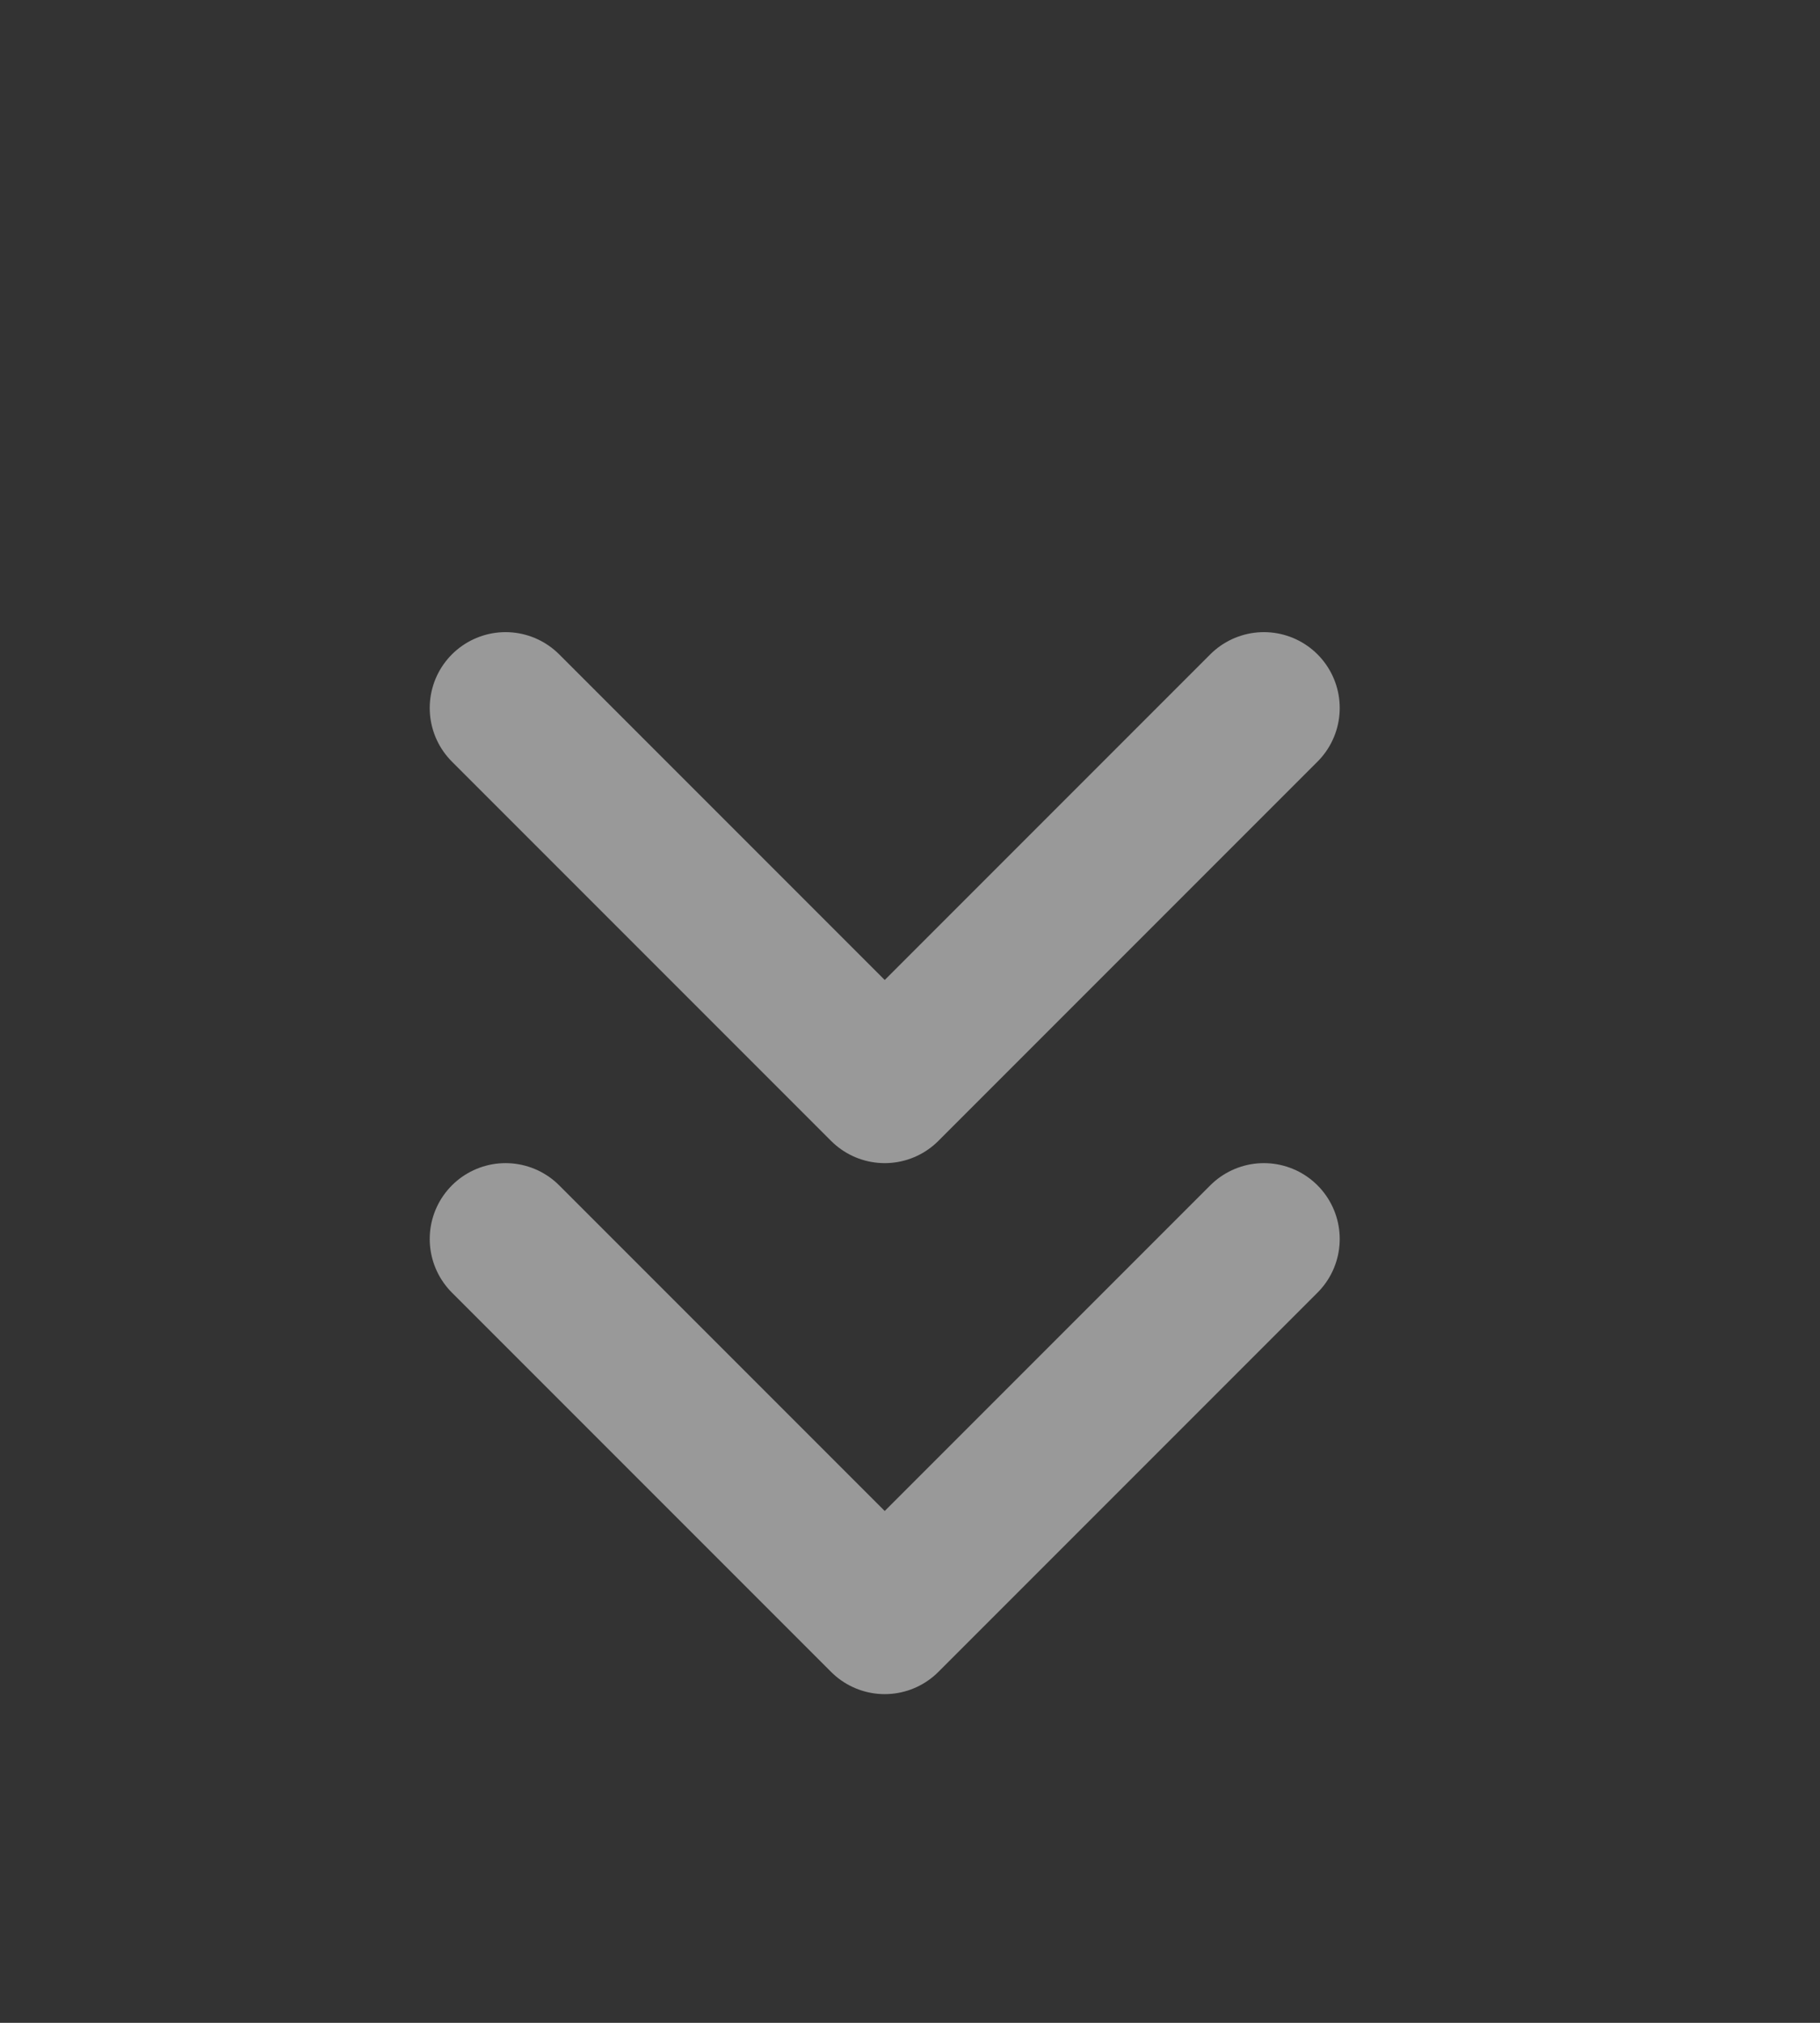
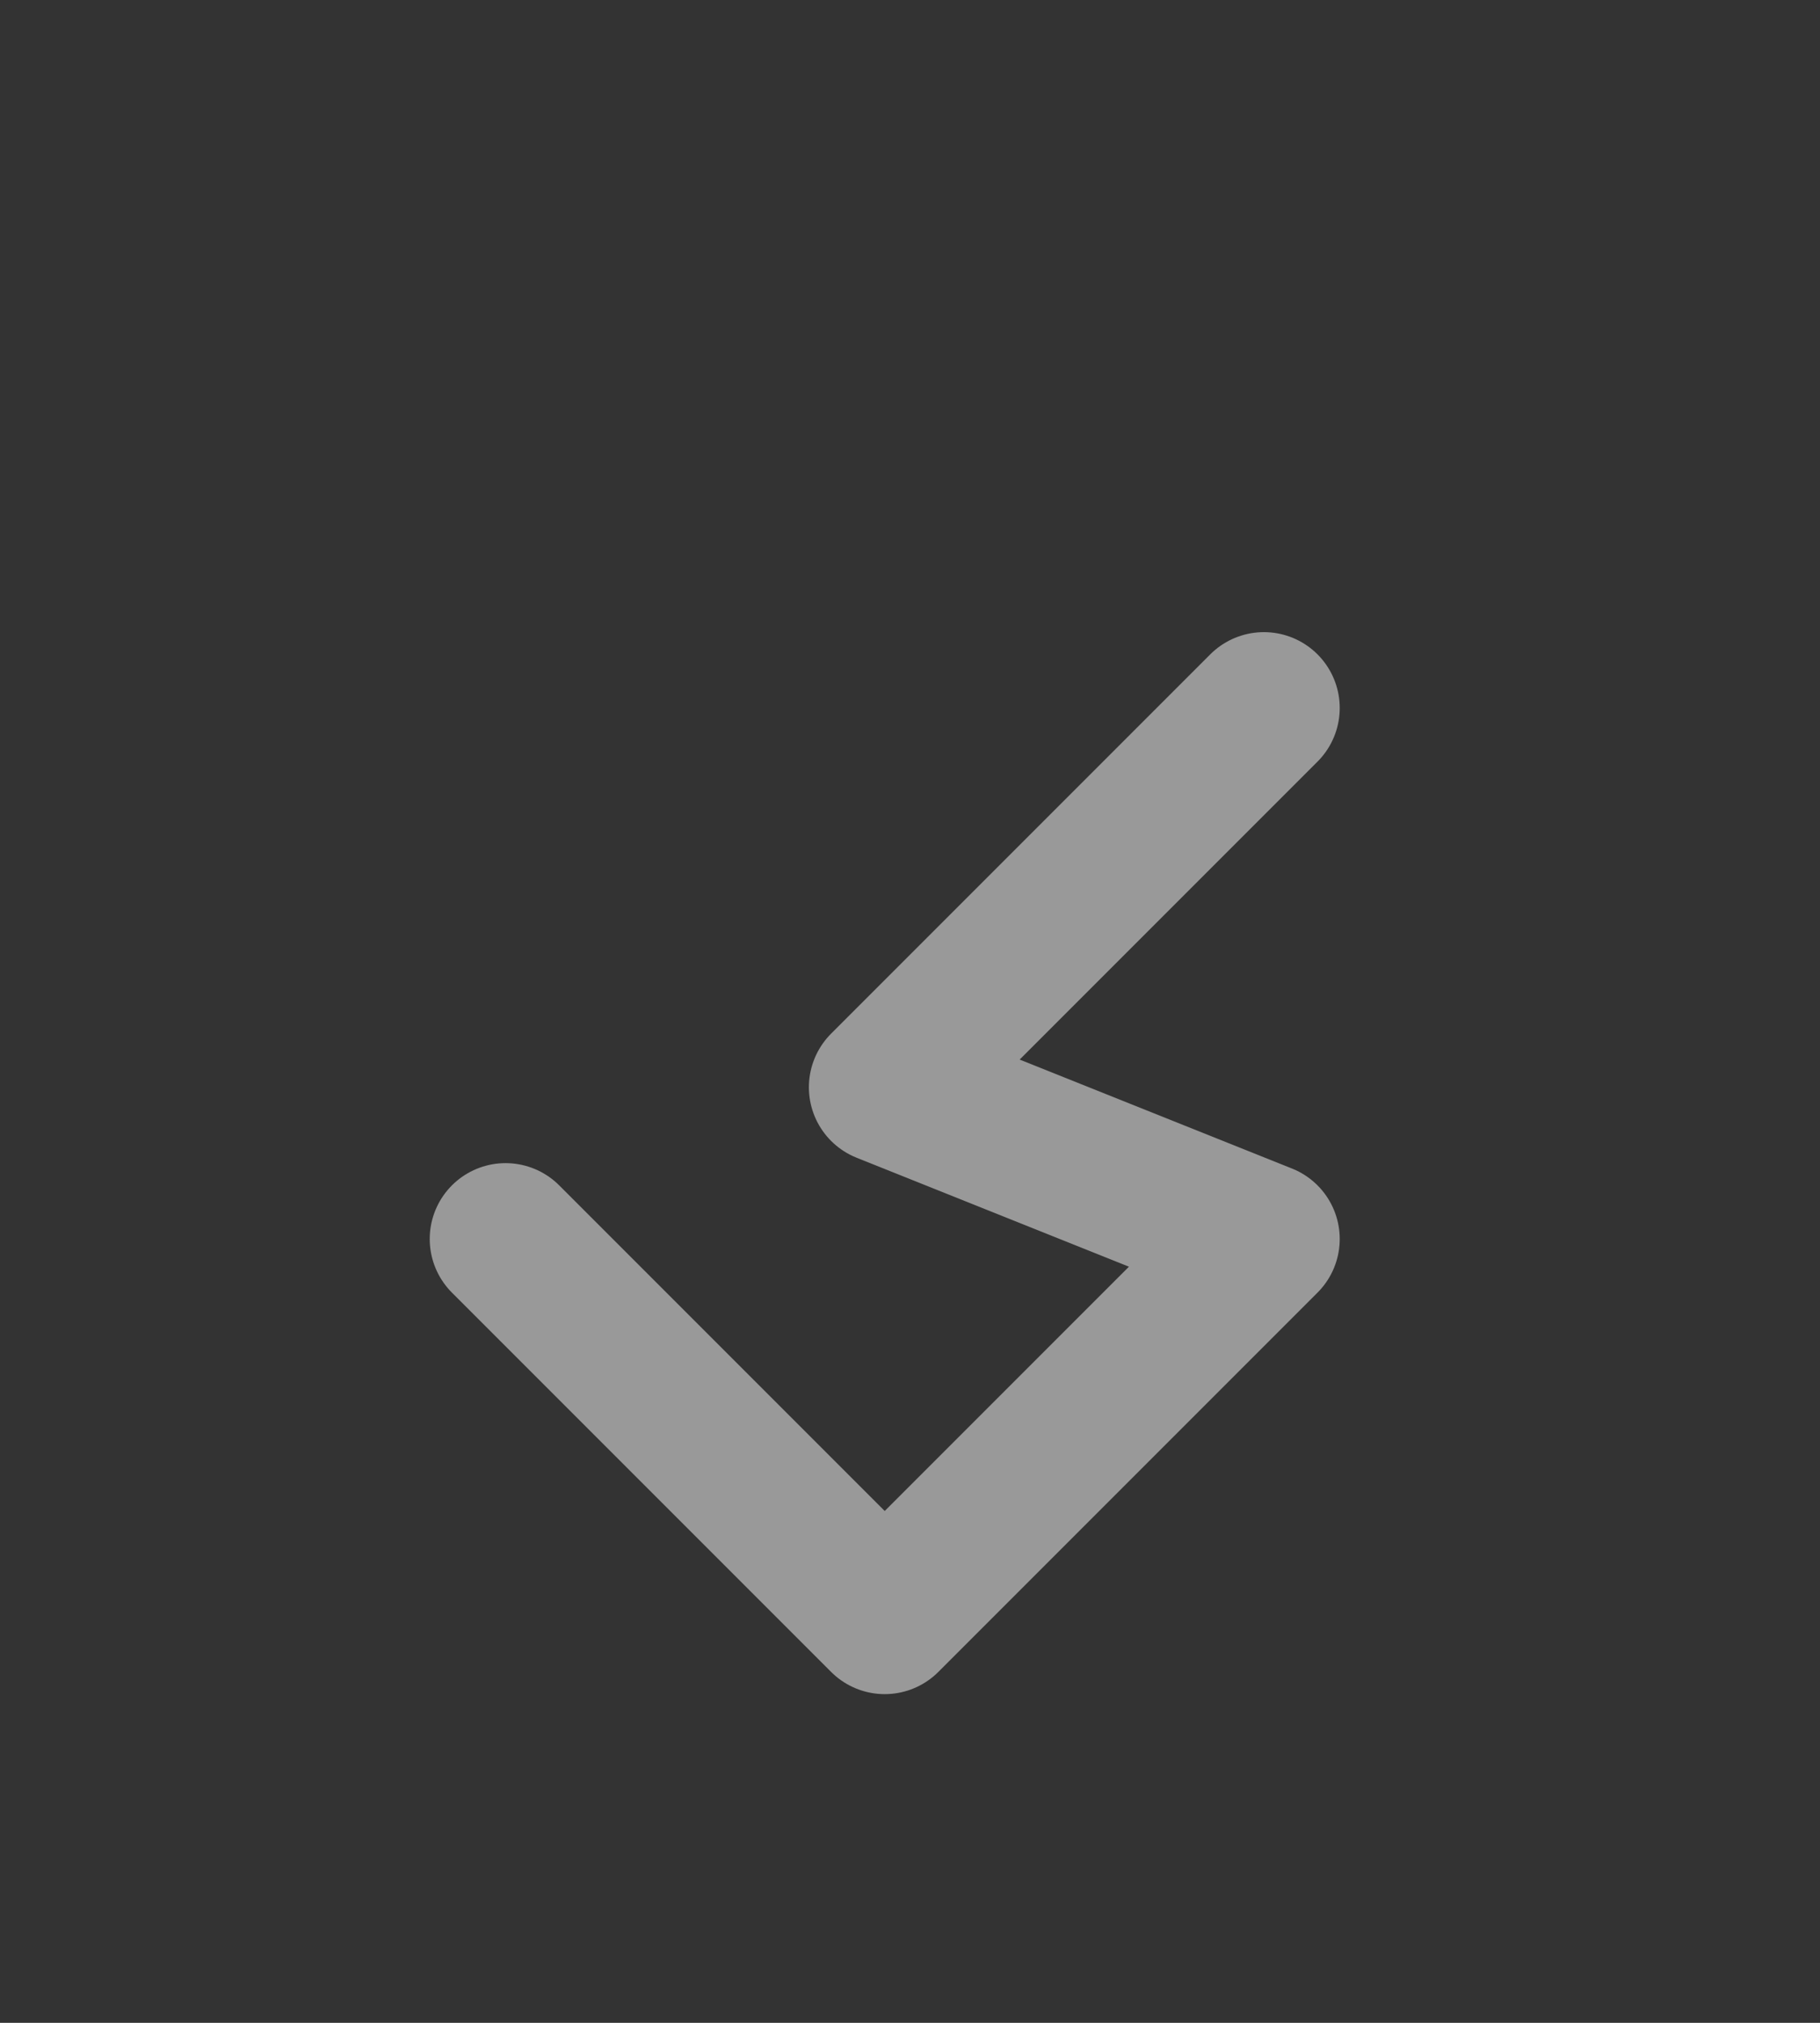
<svg xmlns="http://www.w3.org/2000/svg" fill="none" height="100%" overflow="visible" preserveAspectRatio="none" style="display: block;" viewBox="0 0 18 20" width="100%">
  <rect x="0" y="0" width="18" height="20" fill="#333333" stroke="none" />
  <g id="Chevrons down">
-     <path d="M5 12.25L8.75 16L12.5 12.25M5 7L8.75 10.75L12.5 7" id="Icon" stroke="white" stroke-linecap="round" stroke-linejoin="round" stroke-opacity="0.5" stroke-width="1.5" />
+     <path d="M5 12.25L8.75 16L12.5 12.25L8.75 10.75L12.5 7" id="Icon" stroke="white" stroke-linecap="round" stroke-linejoin="round" stroke-opacity="0.5" stroke-width="1.5" />
  </g>
</svg>